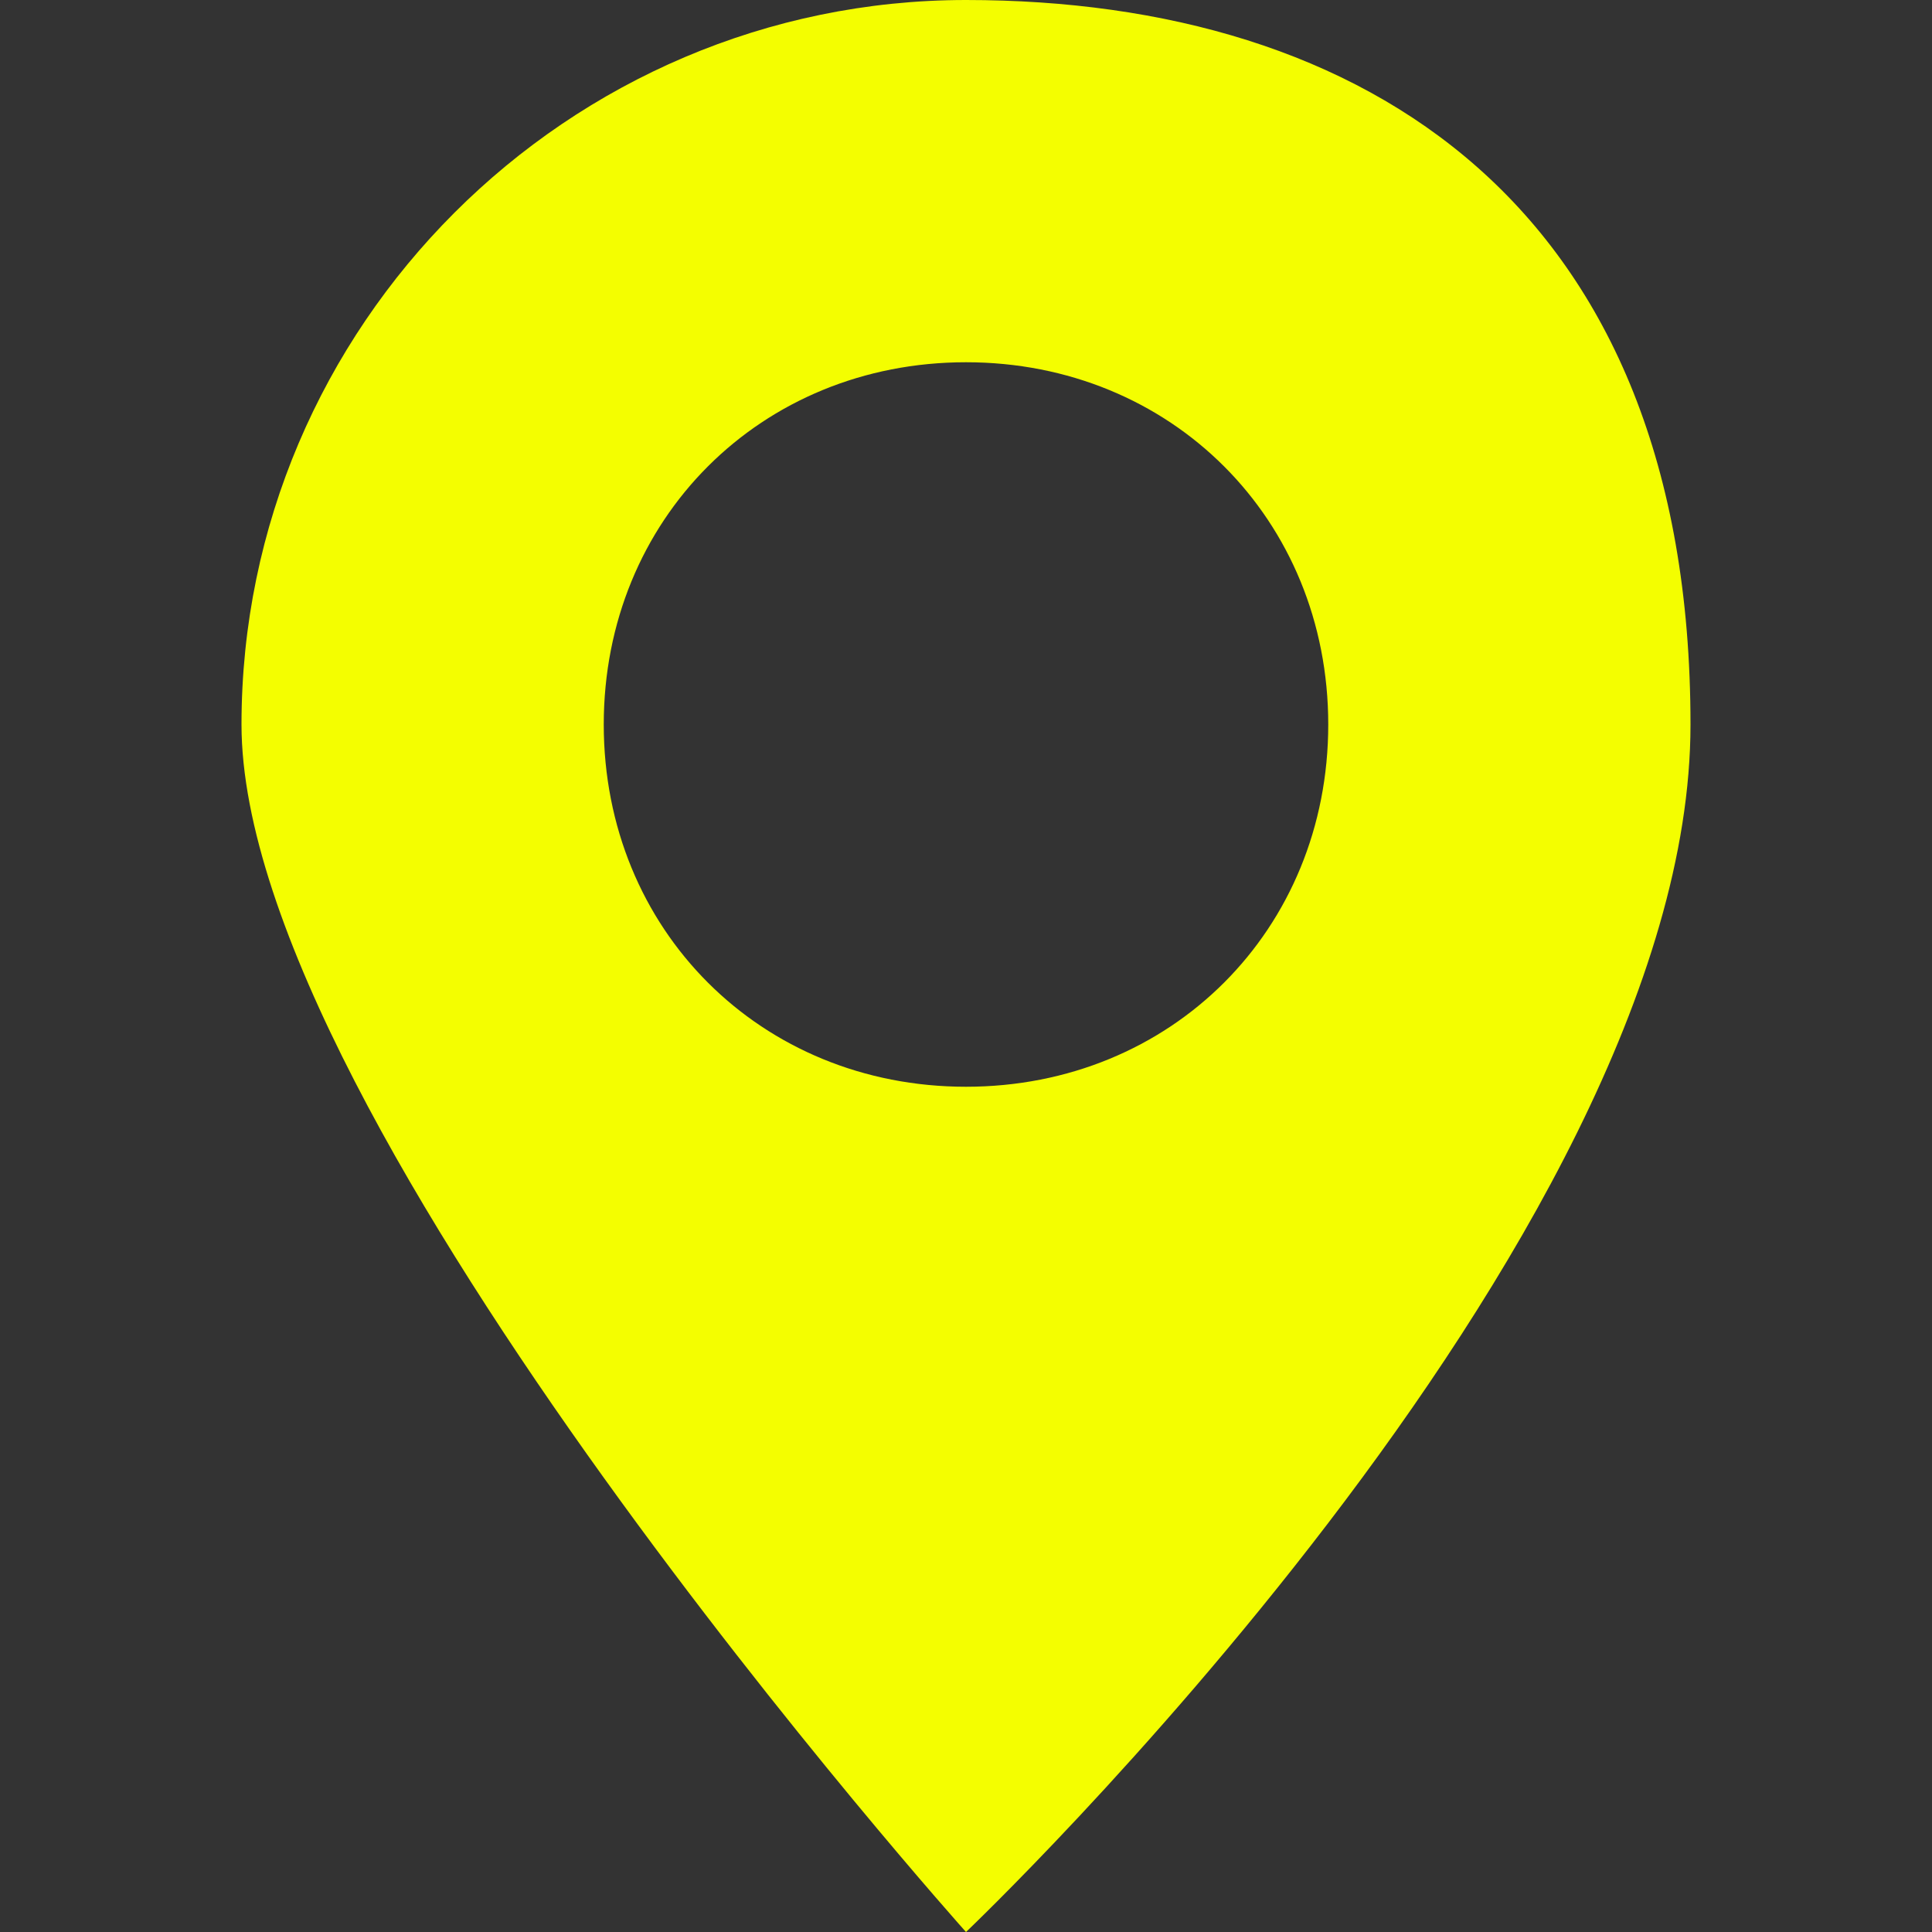
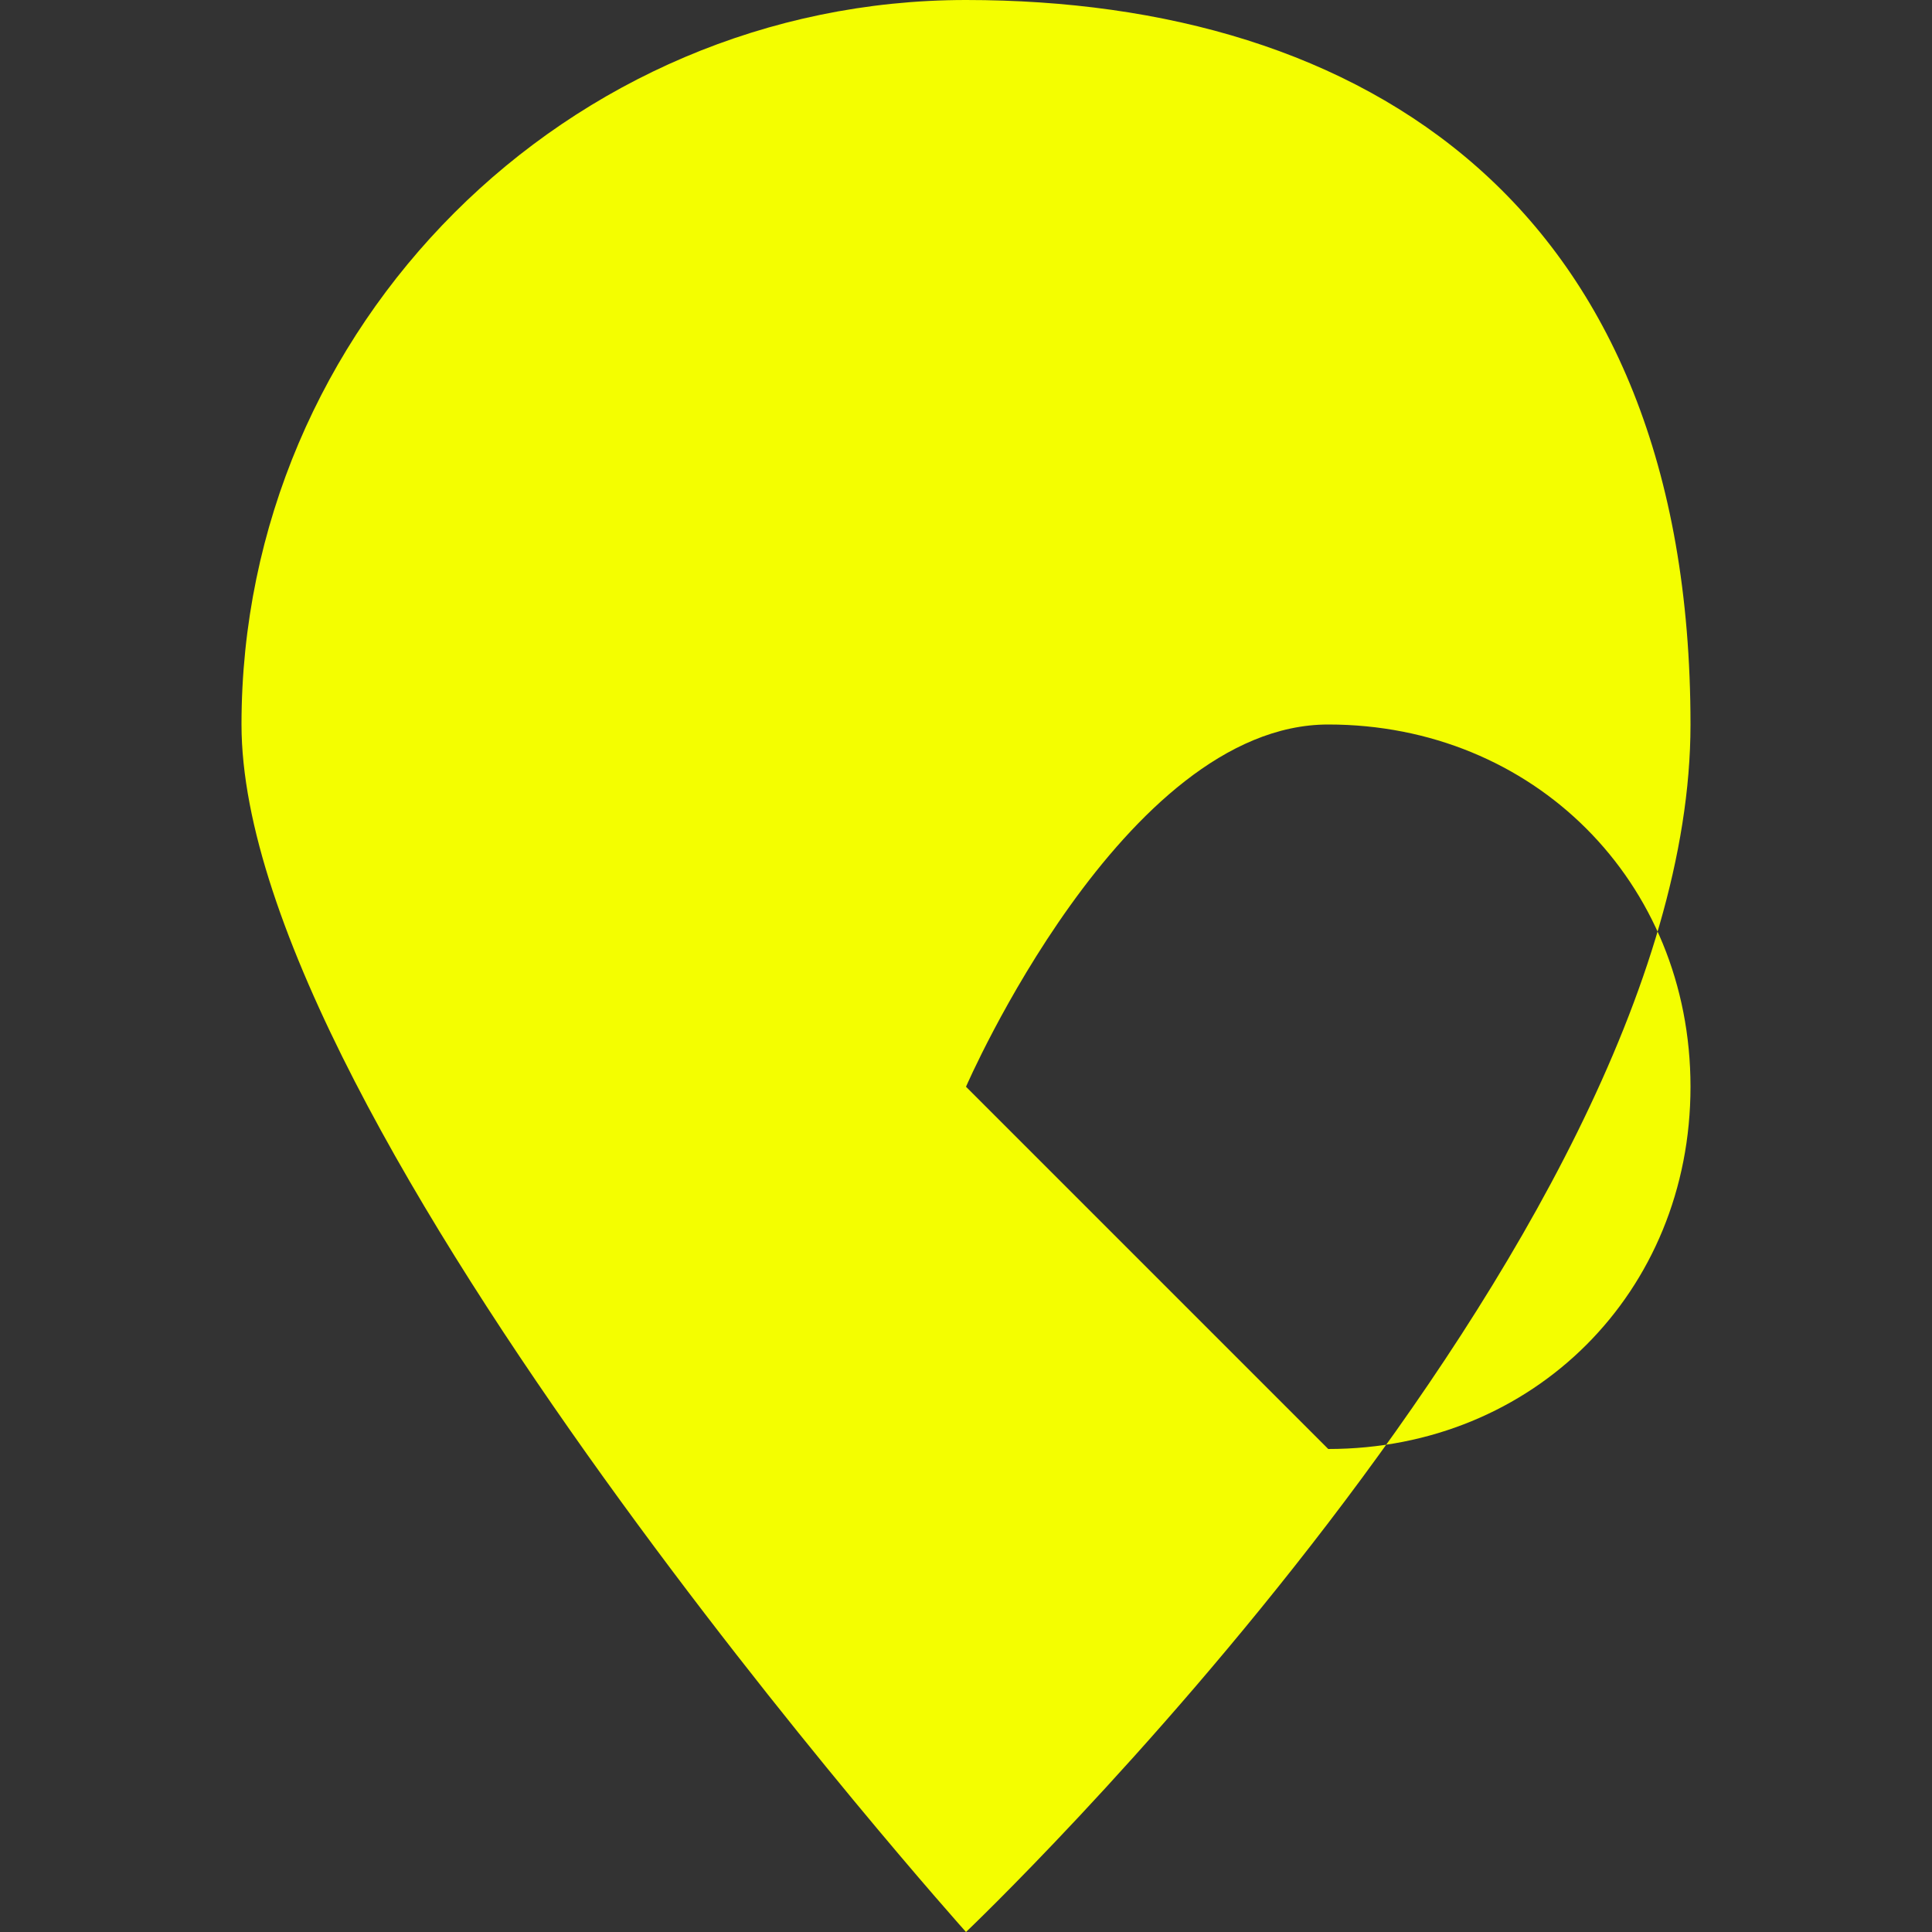
<svg xmlns="http://www.w3.org/2000/svg" id="Ebene_1" version="1.1" viewBox="0 0 16 16">
  <rect x="0" y="0" width="16" height="16" fill="#333333" stroke="none" />
  <defs>
    <style>
      .st0 {
        fill: #f4fe00;
      }
    </style>
  </defs>
-   <path class="st0" d="M8,16s6-5.7,6-10S11.3,0,8,0,2,2.7,2,6s6,10,6,10M8,9c-1.7,0-3-1.3-3-3s1.3-3,3-3,3,1.3,3,3-1.3,3-3,3" />
+   <path class="st0" d="M8,16s6-5.7,6-10S11.3,0,8,0,2,2.7,2,6s6,10,6,10M8,9s1.3-3,3-3,3,1.3,3,3-1.3,3-3,3" />
</svg>